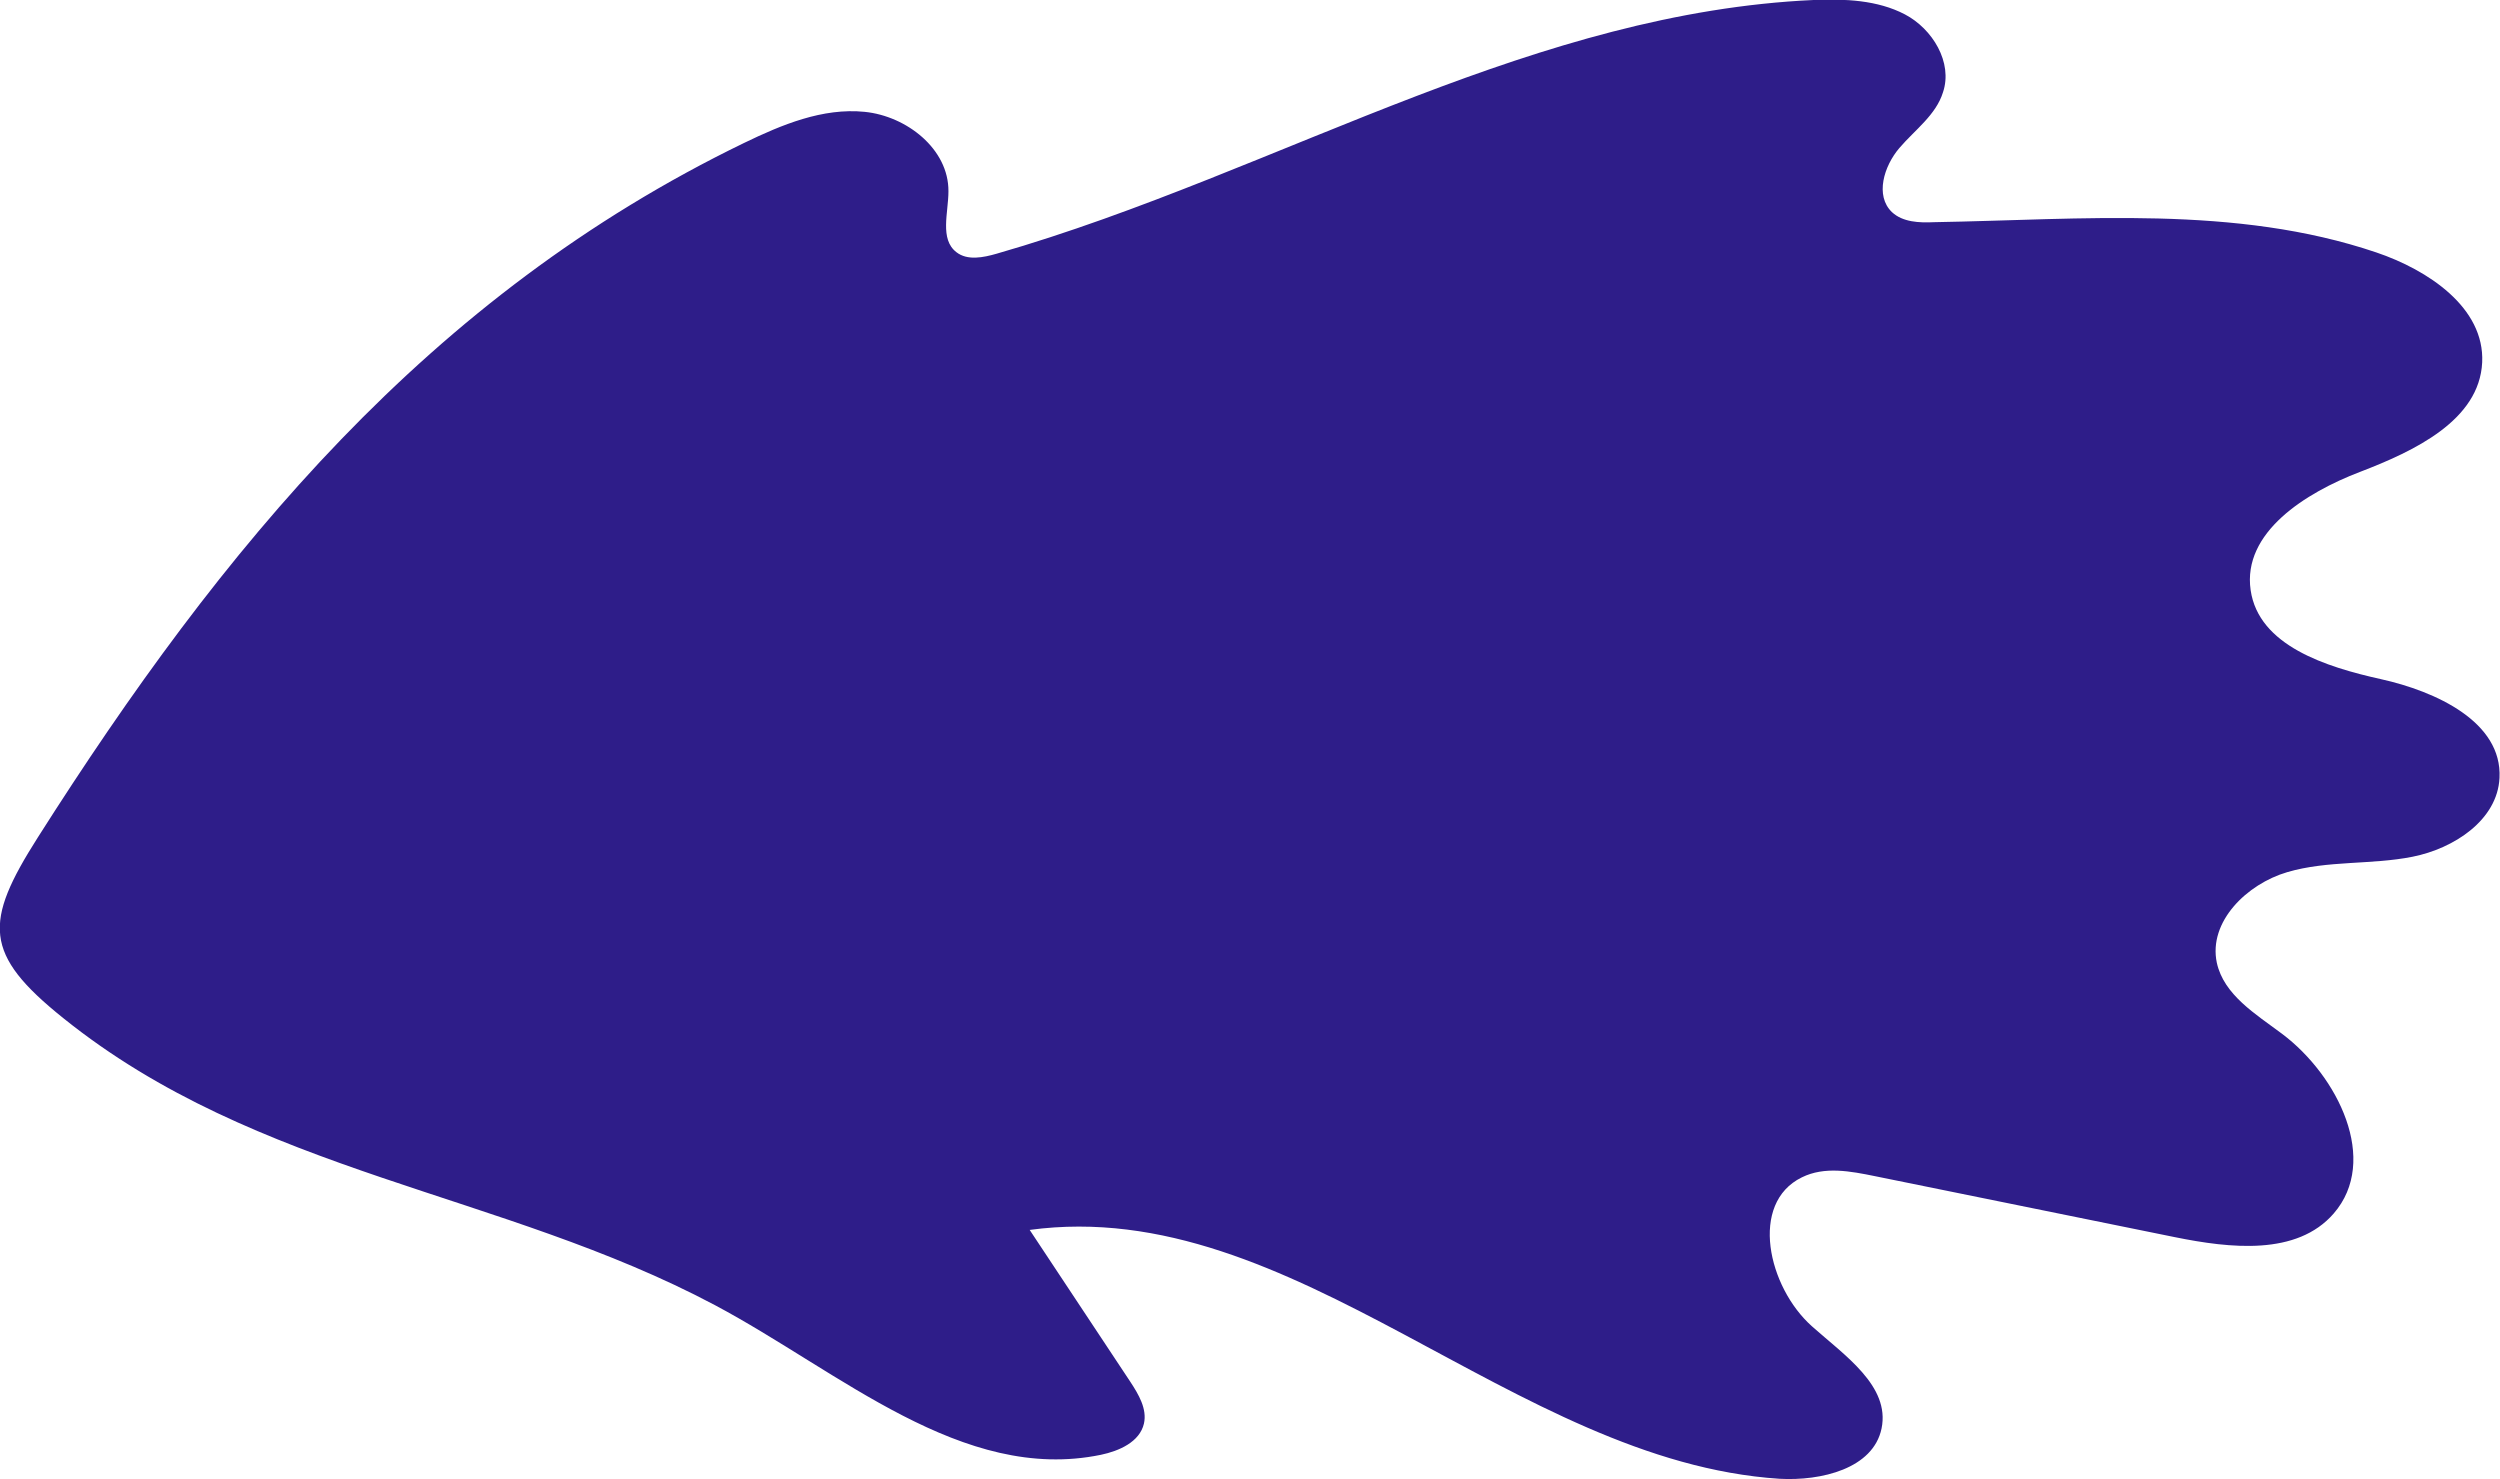
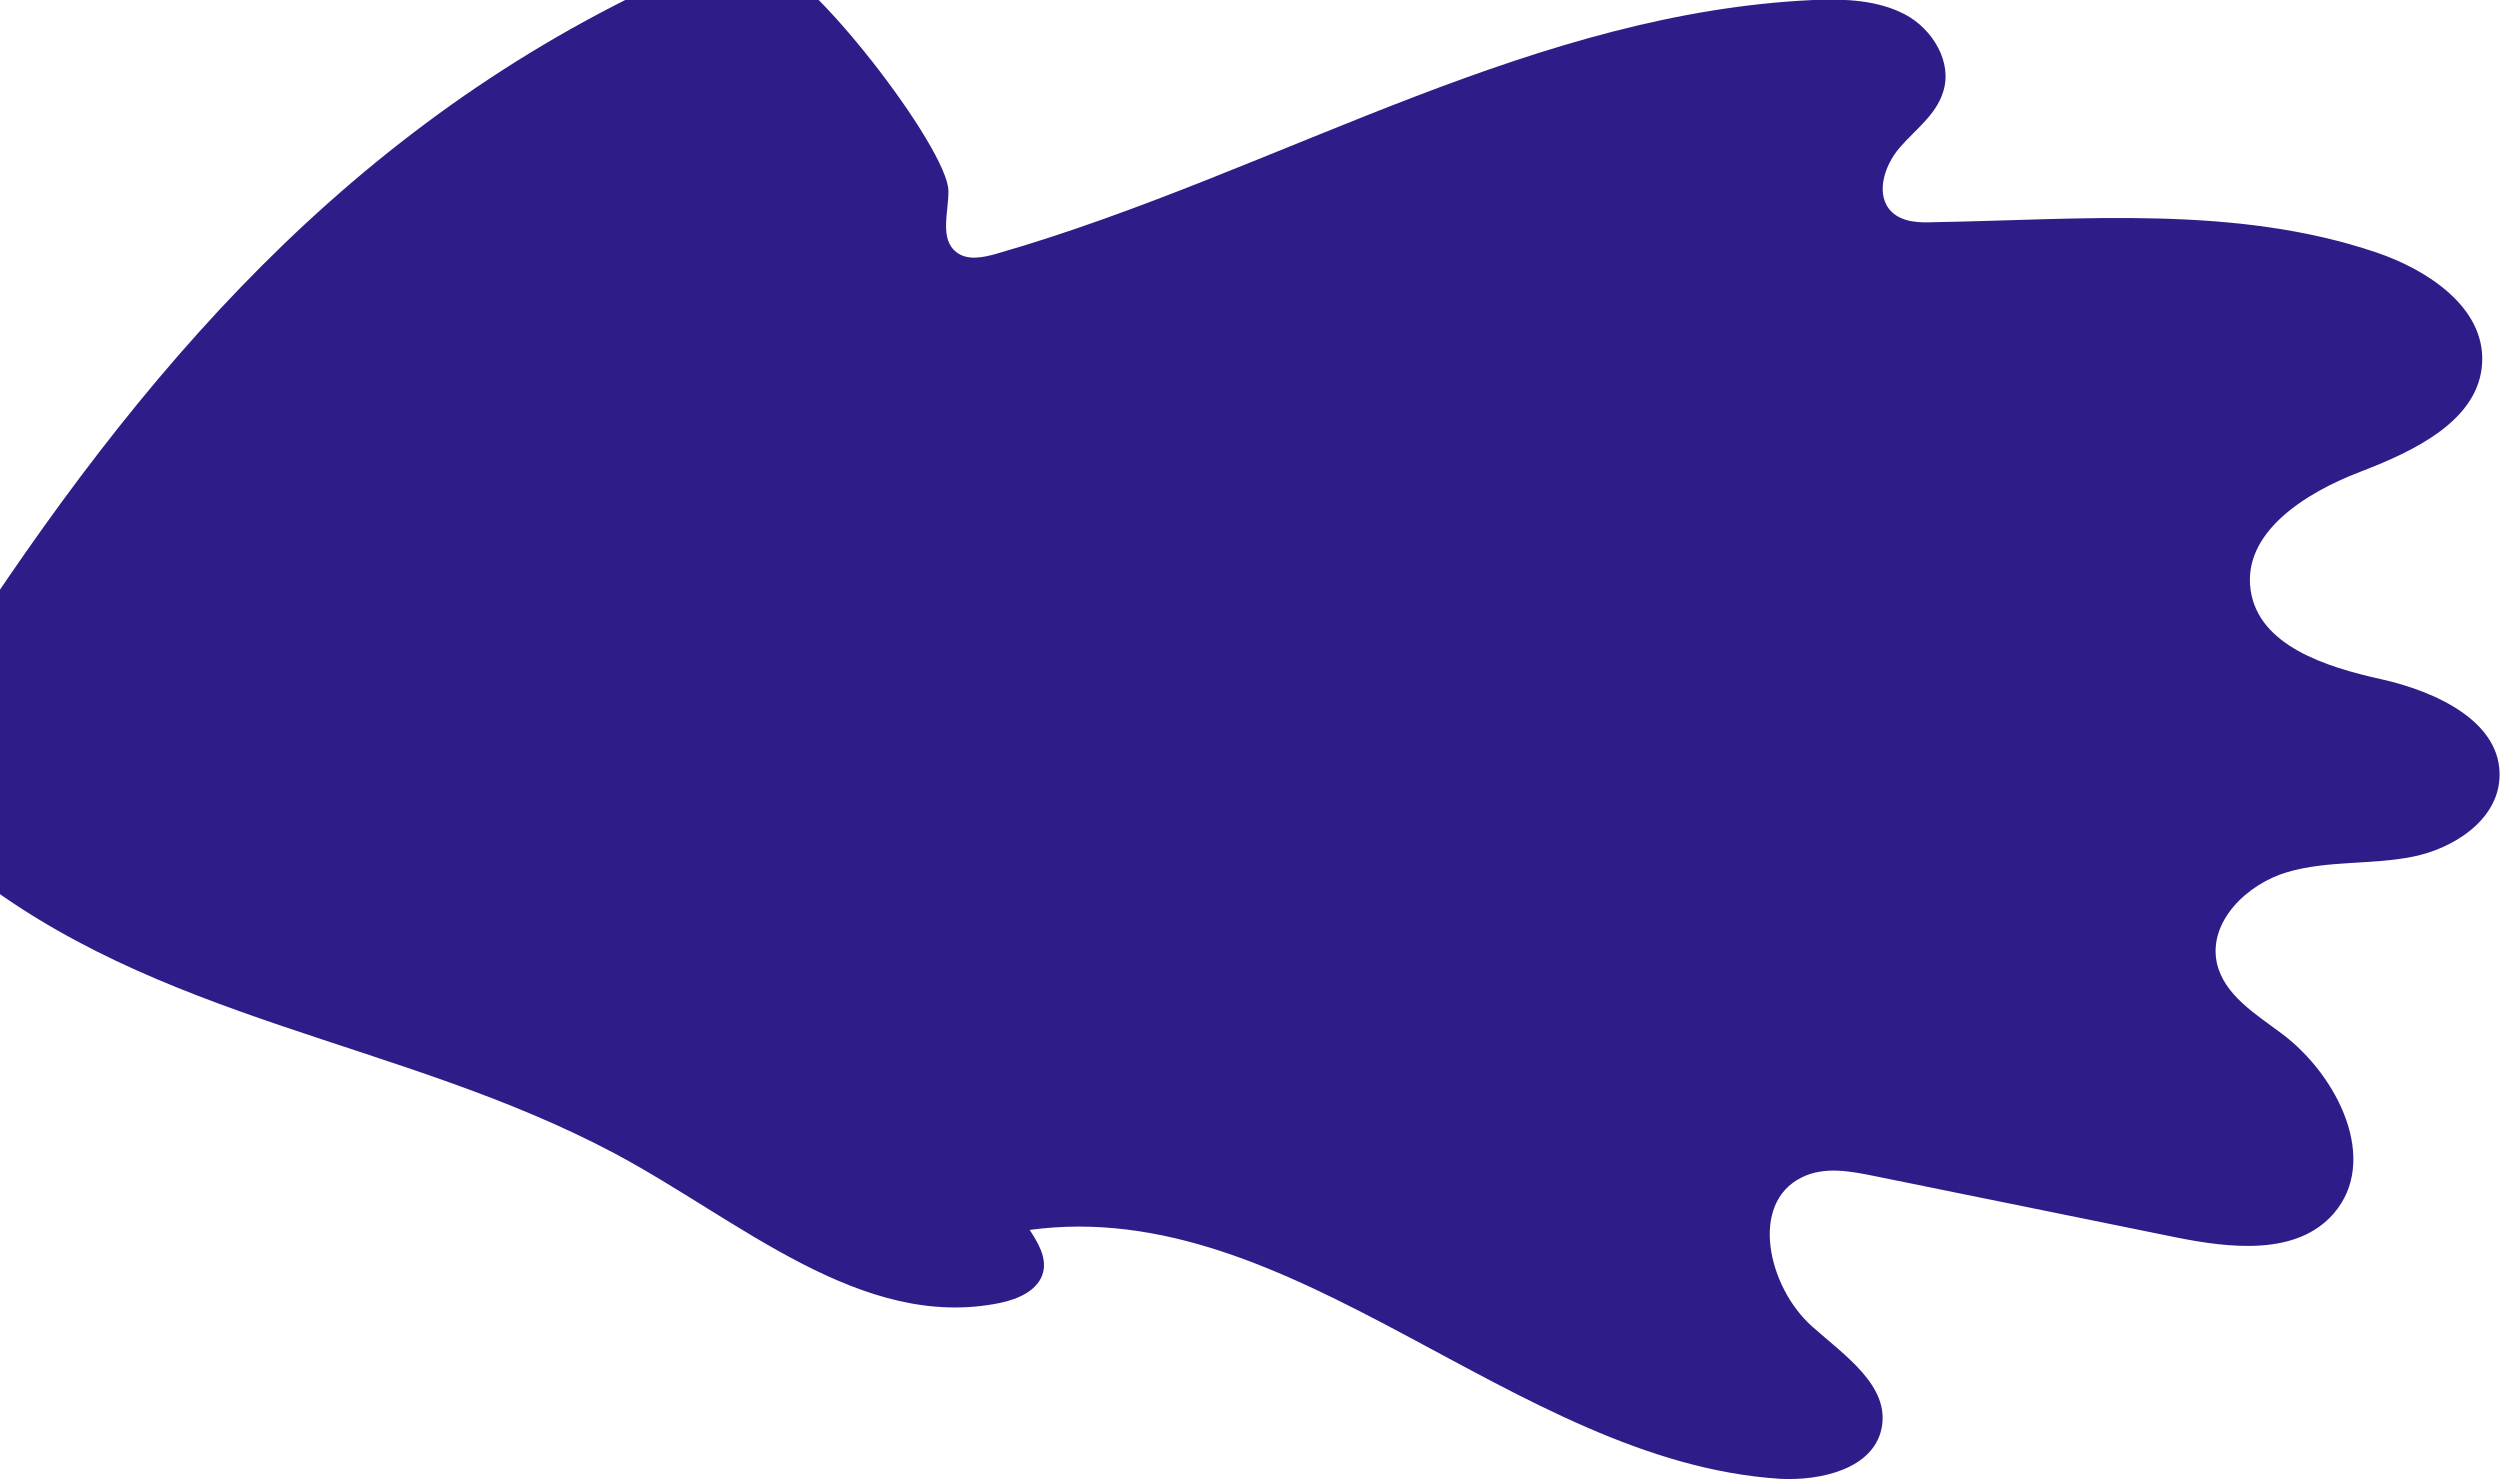
<svg xmlns="http://www.w3.org/2000/svg" viewBox="0 0 248.33 146.92">
  <defs>
    <style>.cls-1{fill:#2e1d89;}</style>
  </defs>
  <title>shape_splash</title>
  <g id="レイヤー_2" data-name="レイヤー 2">
    <g id="bg">
-       <path id="shape_splash" class="cls-1" d="M140.8,9.5C153.58,4.62,166.51.62,180.14,0c3.1-.13,6.35,0,9.08,1.43S194,6.2,193,9.17c-.7,2.26-2.79,3.73-4.33,5.53s-2.44,4.74-.74,6.37c1.07,1,2.7,1.07,4.18,1,14.75-.25,29.93-1.73,43.92,3,5.15,1.74,10.78,5.48,10.53,10.92-.27,5.77-6.75,8.82-12.15,10.89s-11.68,6-10.85,11.74c.8,5.52,7.49,7.63,12.94,8.84s12.07,4.24,11.78,9.82c-.21,4.18-4.52,7-8.63,7.82s-8.43.35-12.45,1.53-7.86,4.93-7,9c.7,3.2,3.86,5.1,6.48,7.06,5.57,4.18,9.69,12.59,5.13,17.85-3.66,4.22-10.29,3.46-15.77,2.35l-29.8-6.06c-2.41-.49-5-1-7.26.12-5.25,2.57-3.37,10.89,1,14.79,3.22,2.88,7.79,5.92,6.92,10.15-.83,4-6,5.23-10.14,5-26.48-1.73-48.19-28.29-74.48-24.72l10,15.09c.82,1.25,1.68,2.69,1.35,4.15-.42,1.82-2.46,2.72-4.28,3.1-13.76,2.84-25.92-8.26-38.32-14.86-21.23-11.28-45.46-13-64.76-28.53-7.93-6.36-7.88-9.49-2.53-17.91,18.27-28.76,38.8-53.8,70.15-69,3.76-1.82,7.83-3.52,12-3.1S94.24,14.8,94.21,19c0,2.13-.89,4.75.79,6.05,1.1.86,2.68.53,4,.15C113.24,21.11,126.93,14.8,140.8,9.5Z" />
+       <path id="shape_splash" class="cls-1" d="M140.8,9.5C153.58,4.62,166.51.62,180.14,0c3.1-.13,6.35,0,9.08,1.43S194,6.2,193,9.17c-.7,2.26-2.79,3.73-4.33,5.53s-2.44,4.74-.74,6.37c1.07,1,2.7,1.07,4.18,1,14.75-.25,29.93-1.73,43.92,3,5.15,1.74,10.78,5.48,10.53,10.92-.27,5.77-6.75,8.82-12.15,10.89s-11.68,6-10.85,11.74c.8,5.52,7.49,7.63,12.94,8.84s12.07,4.24,11.78,9.82c-.21,4.18-4.52,7-8.63,7.82s-8.43.35-12.45,1.53-7.86,4.93-7,9c.7,3.2,3.86,5.1,6.48,7.06,5.57,4.18,9.69,12.59,5.13,17.85-3.66,4.22-10.29,3.46-15.77,2.35l-29.8-6.06c-2.41-.49-5-1-7.26.12-5.25,2.57-3.37,10.89,1,14.79,3.22,2.88,7.79,5.92,6.92,10.15-.83,4-6,5.23-10.14,5-26.48-1.73-48.19-28.29-74.48-24.72c.82,1.25,1.68,2.69,1.35,4.15-.42,1.82-2.46,2.72-4.28,3.1-13.76,2.84-25.92-8.26-38.32-14.86-21.23-11.28-45.46-13-64.76-28.53-7.93-6.36-7.88-9.49-2.53-17.91,18.27-28.76,38.8-53.8,70.15-69,3.76-1.82,7.83-3.52,12-3.1S94.24,14.8,94.21,19c0,2.13-.89,4.75.79,6.05,1.1.86,2.68.53,4,.15C113.24,21.11,126.93,14.8,140.8,9.5Z" />
    </g>
  </g>
</svg>